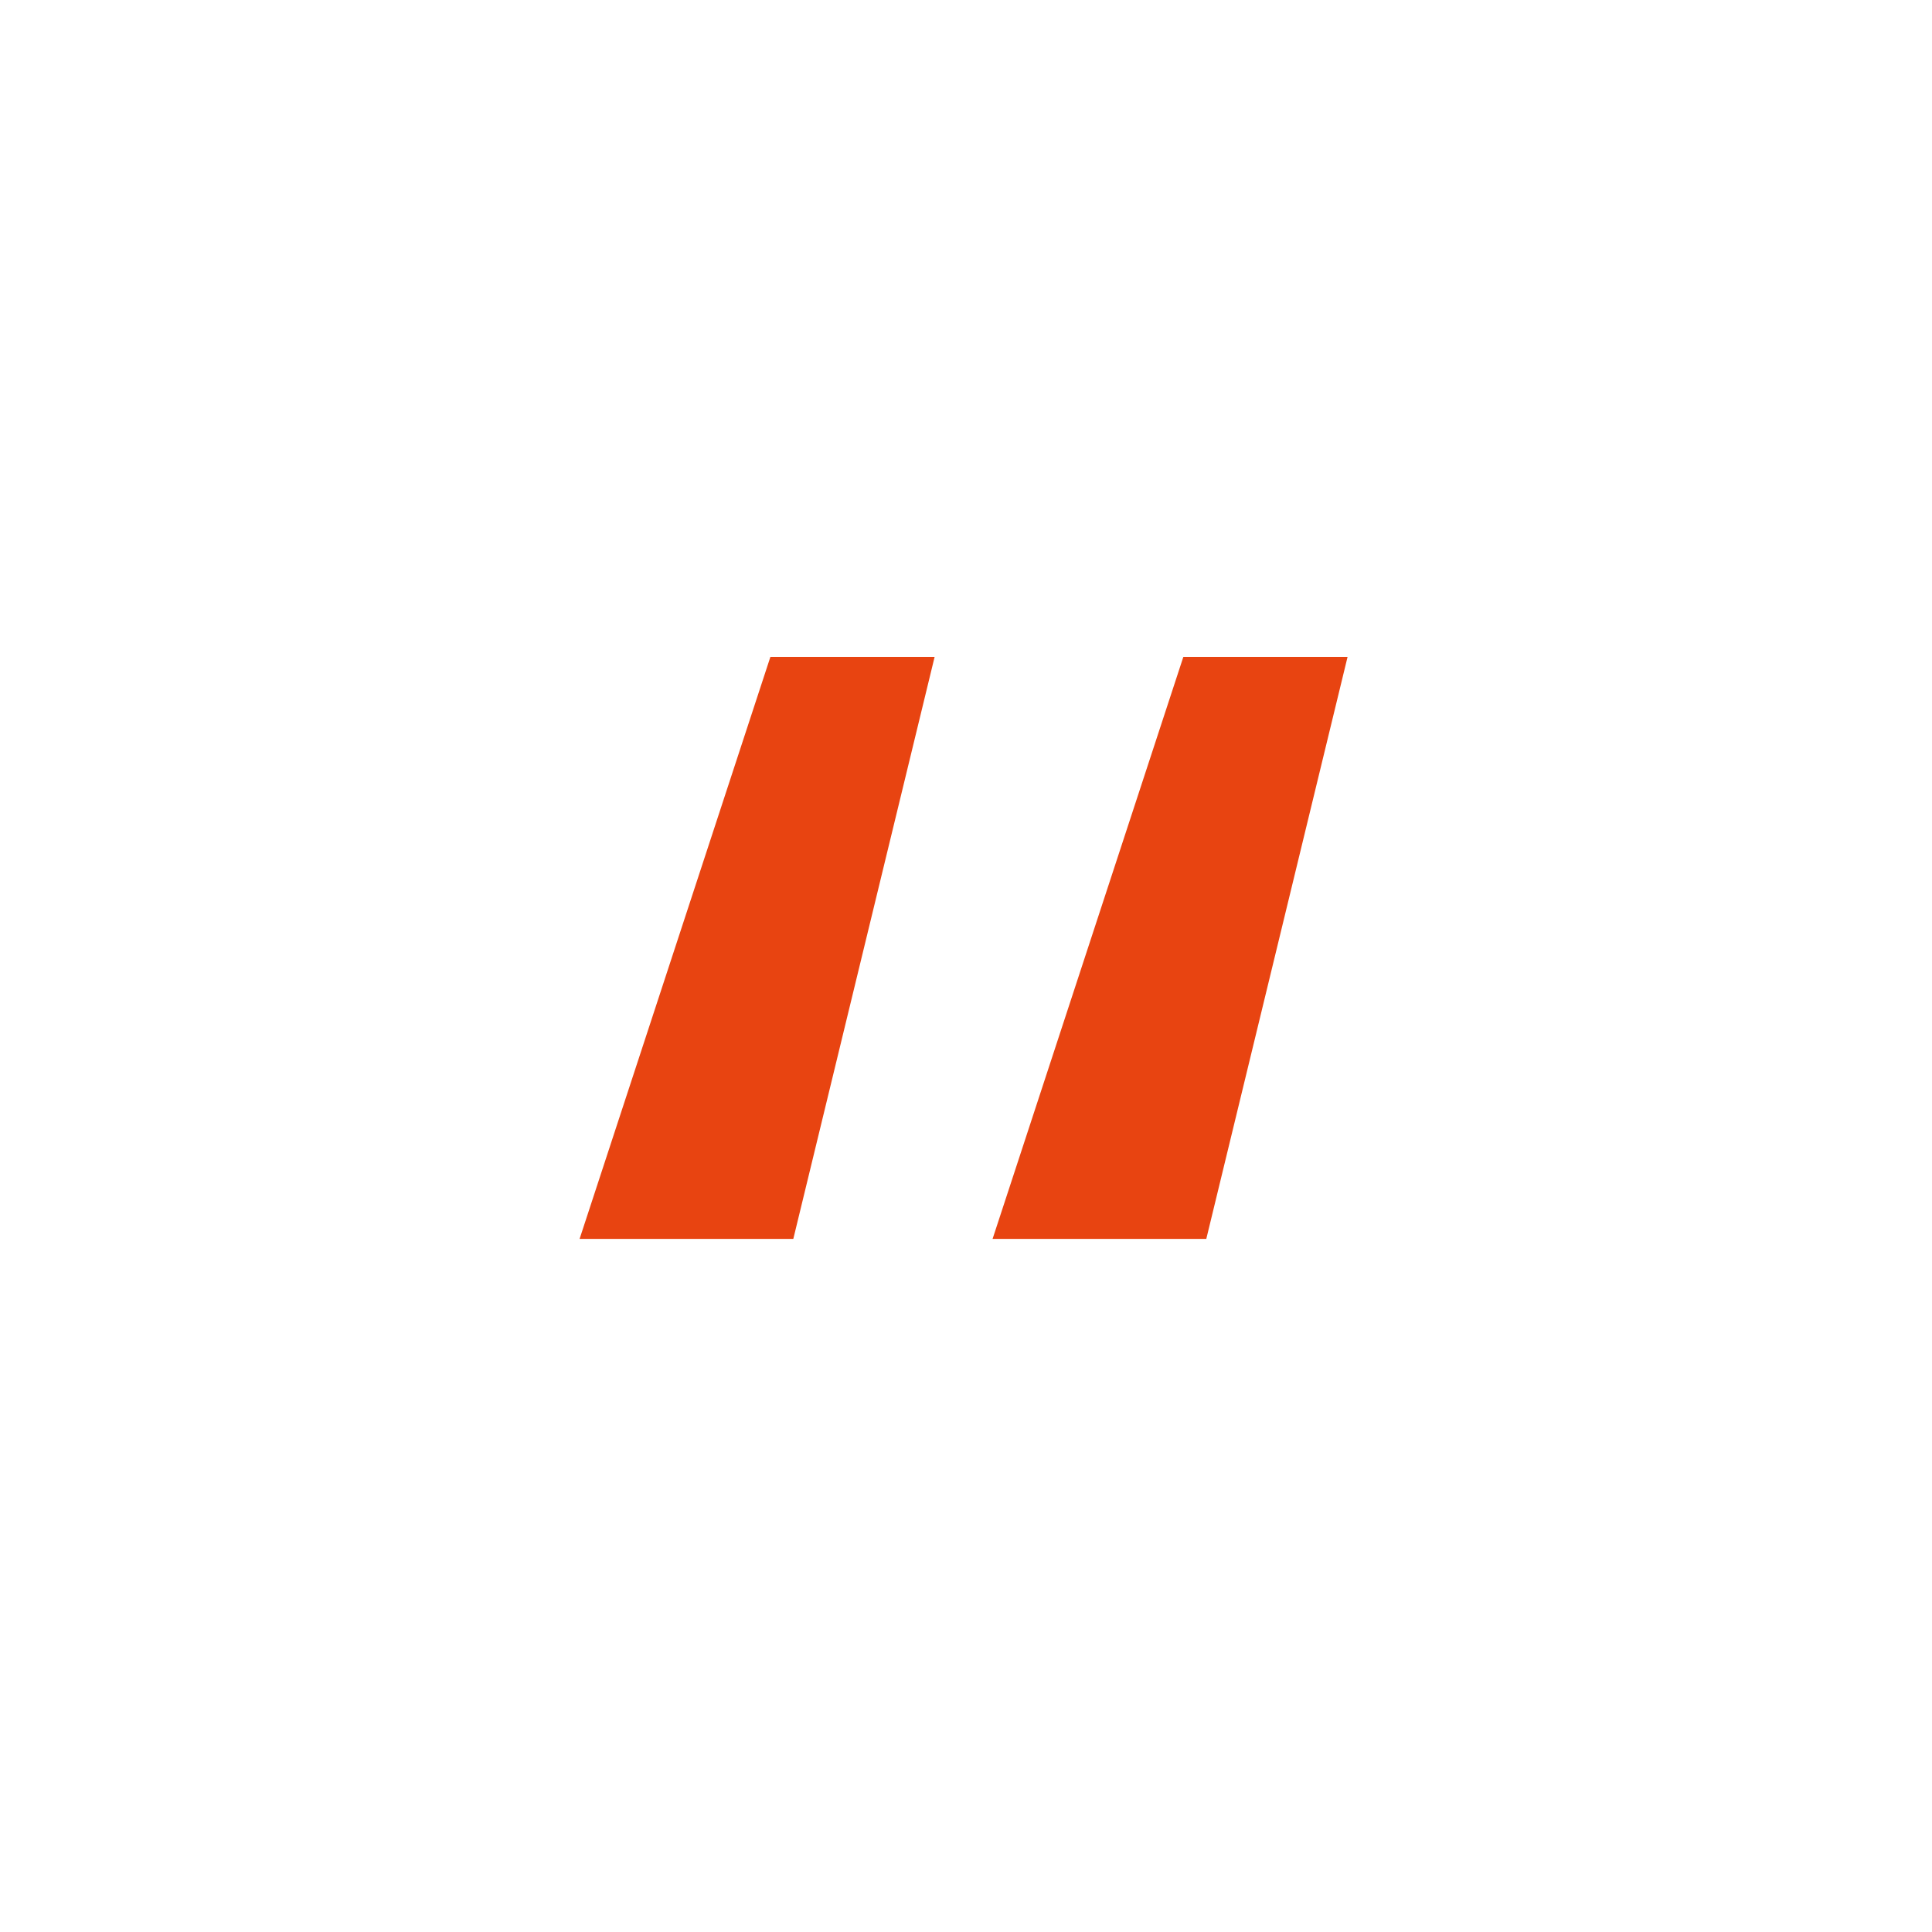
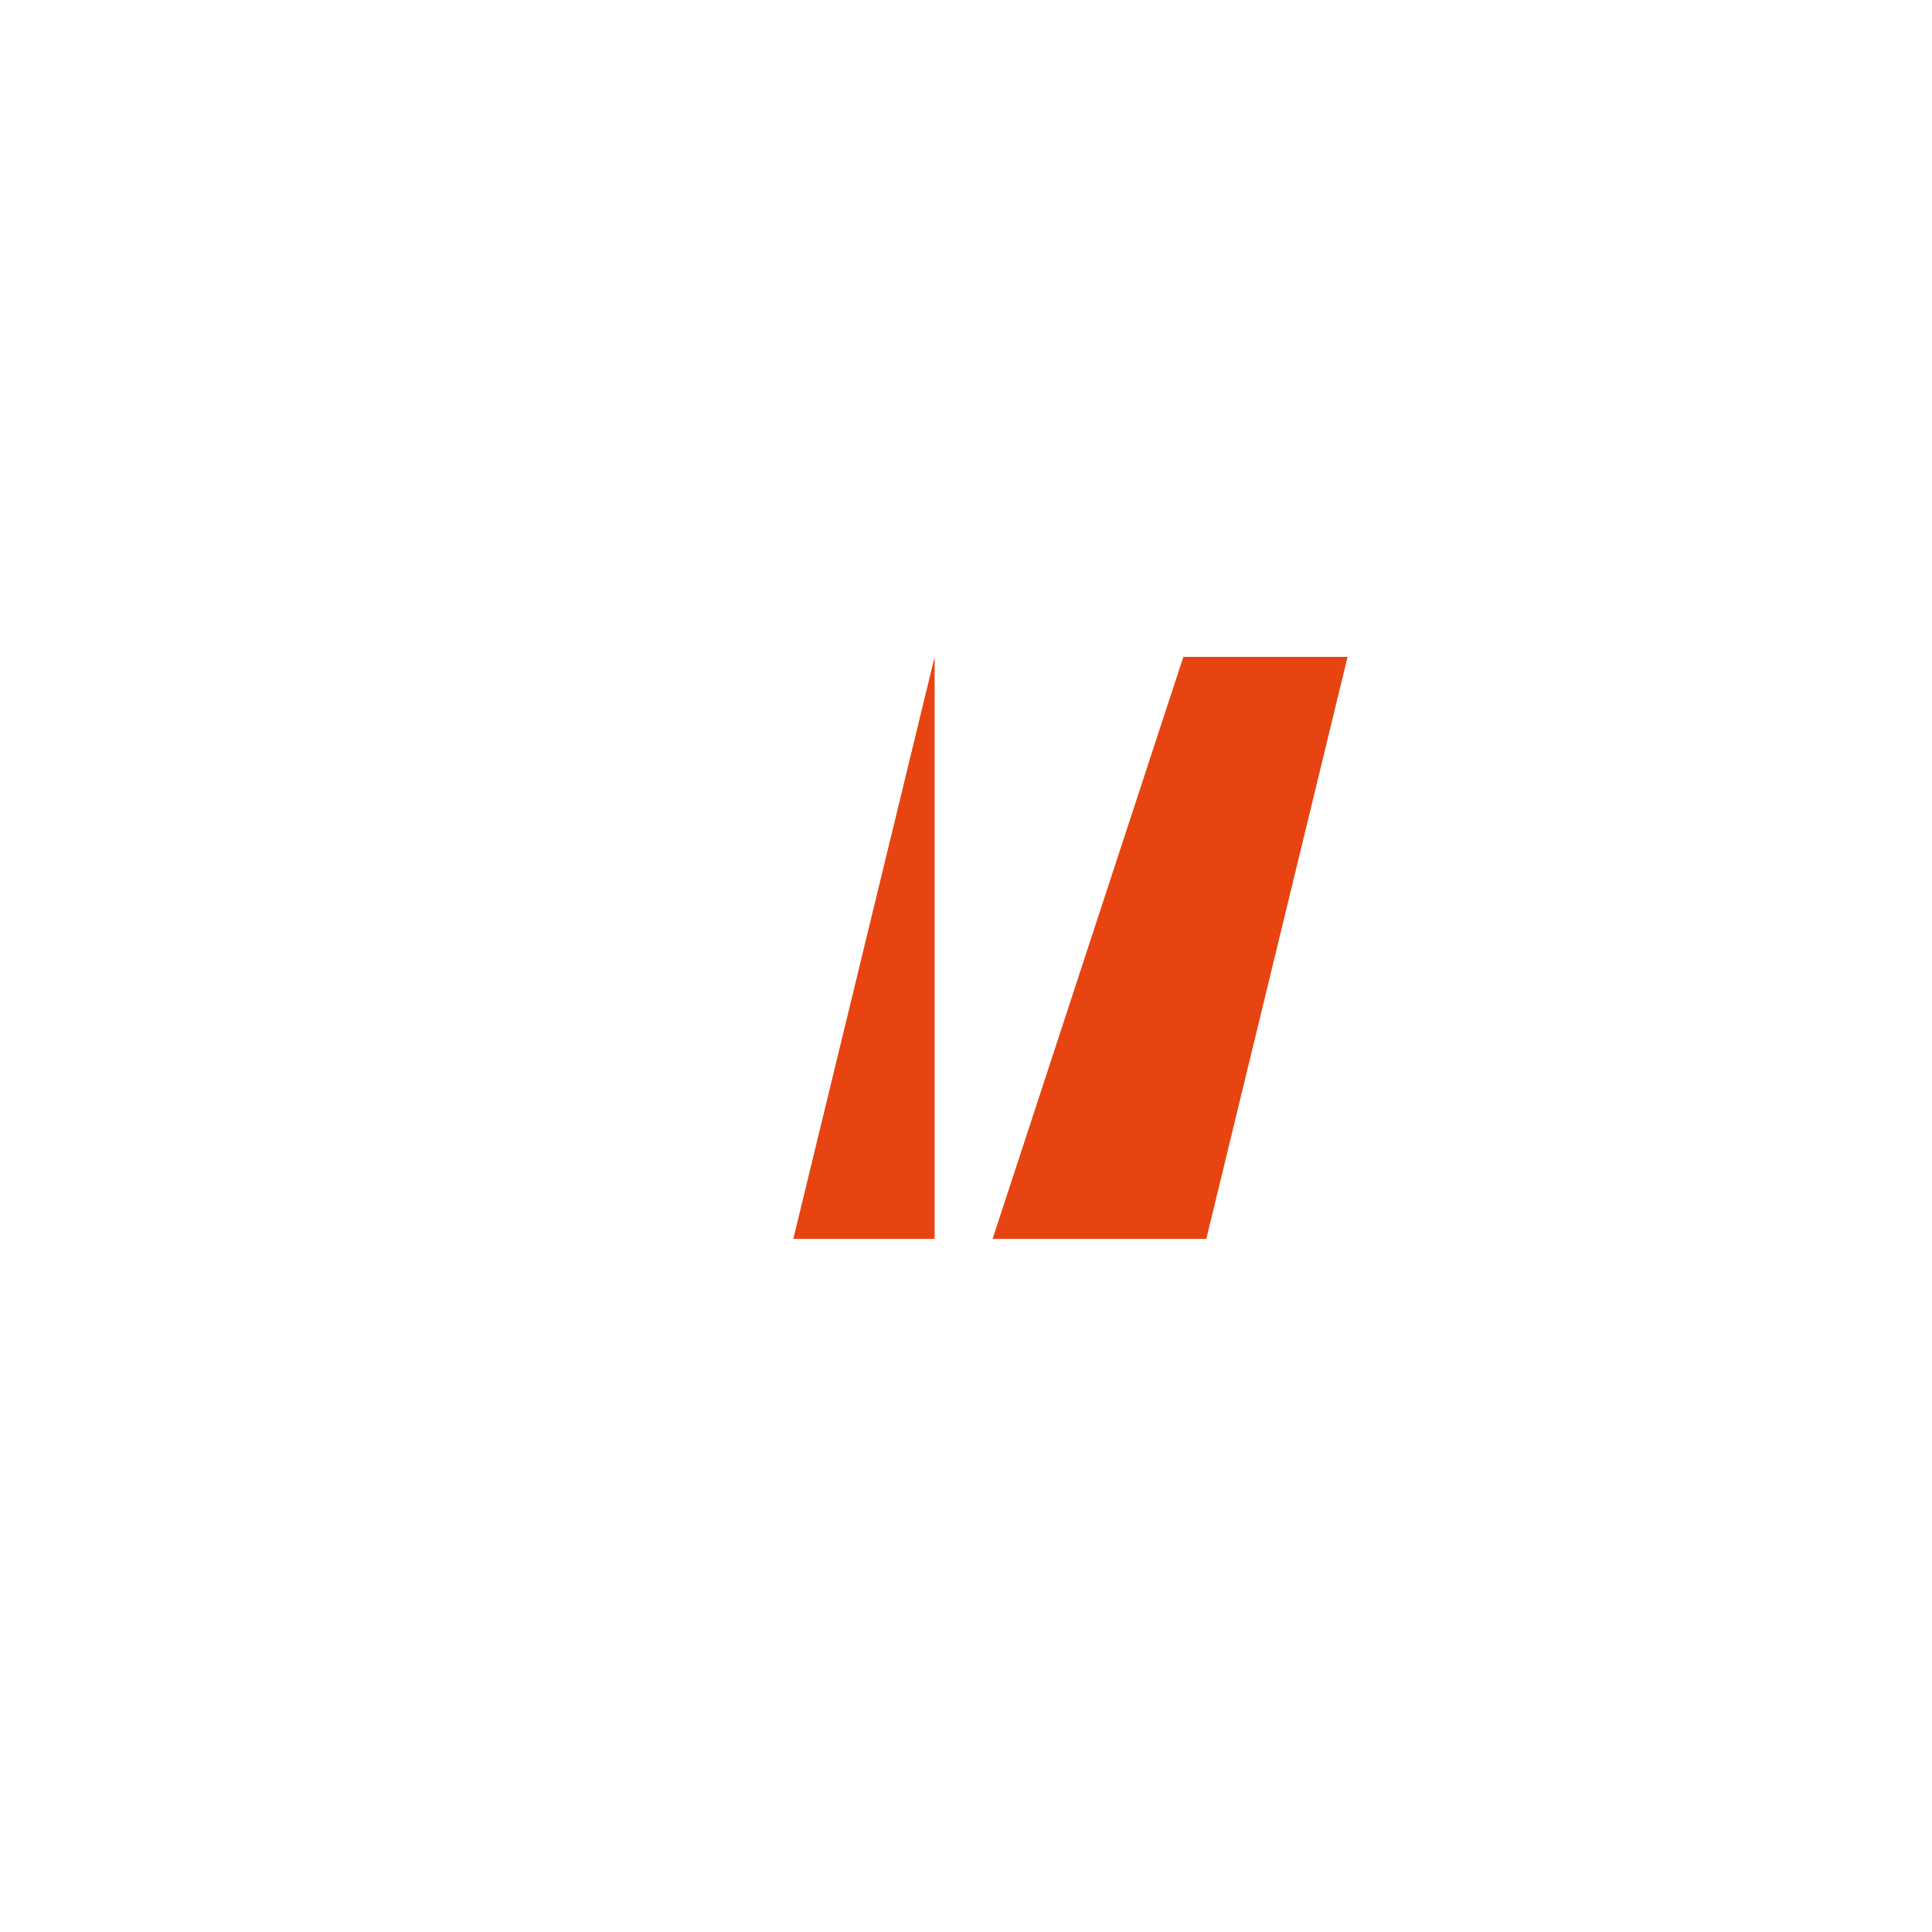
<svg xmlns="http://www.w3.org/2000/svg" width="50" height="50" viewBox="0 0 50 50" fill="none">
-   <path d="M34.875 17L31.219 32.062H25.688L30.625 17H34.875ZM24.188 17L20.531 32.062H15L19.938 17H24.188Z" fill="#E84411" />
+   <path d="M34.875 17L31.219 32.062H25.688L30.625 17H34.875ZM24.188 17L20.531 32.062H15H24.188Z" fill="#E84411" />
</svg>